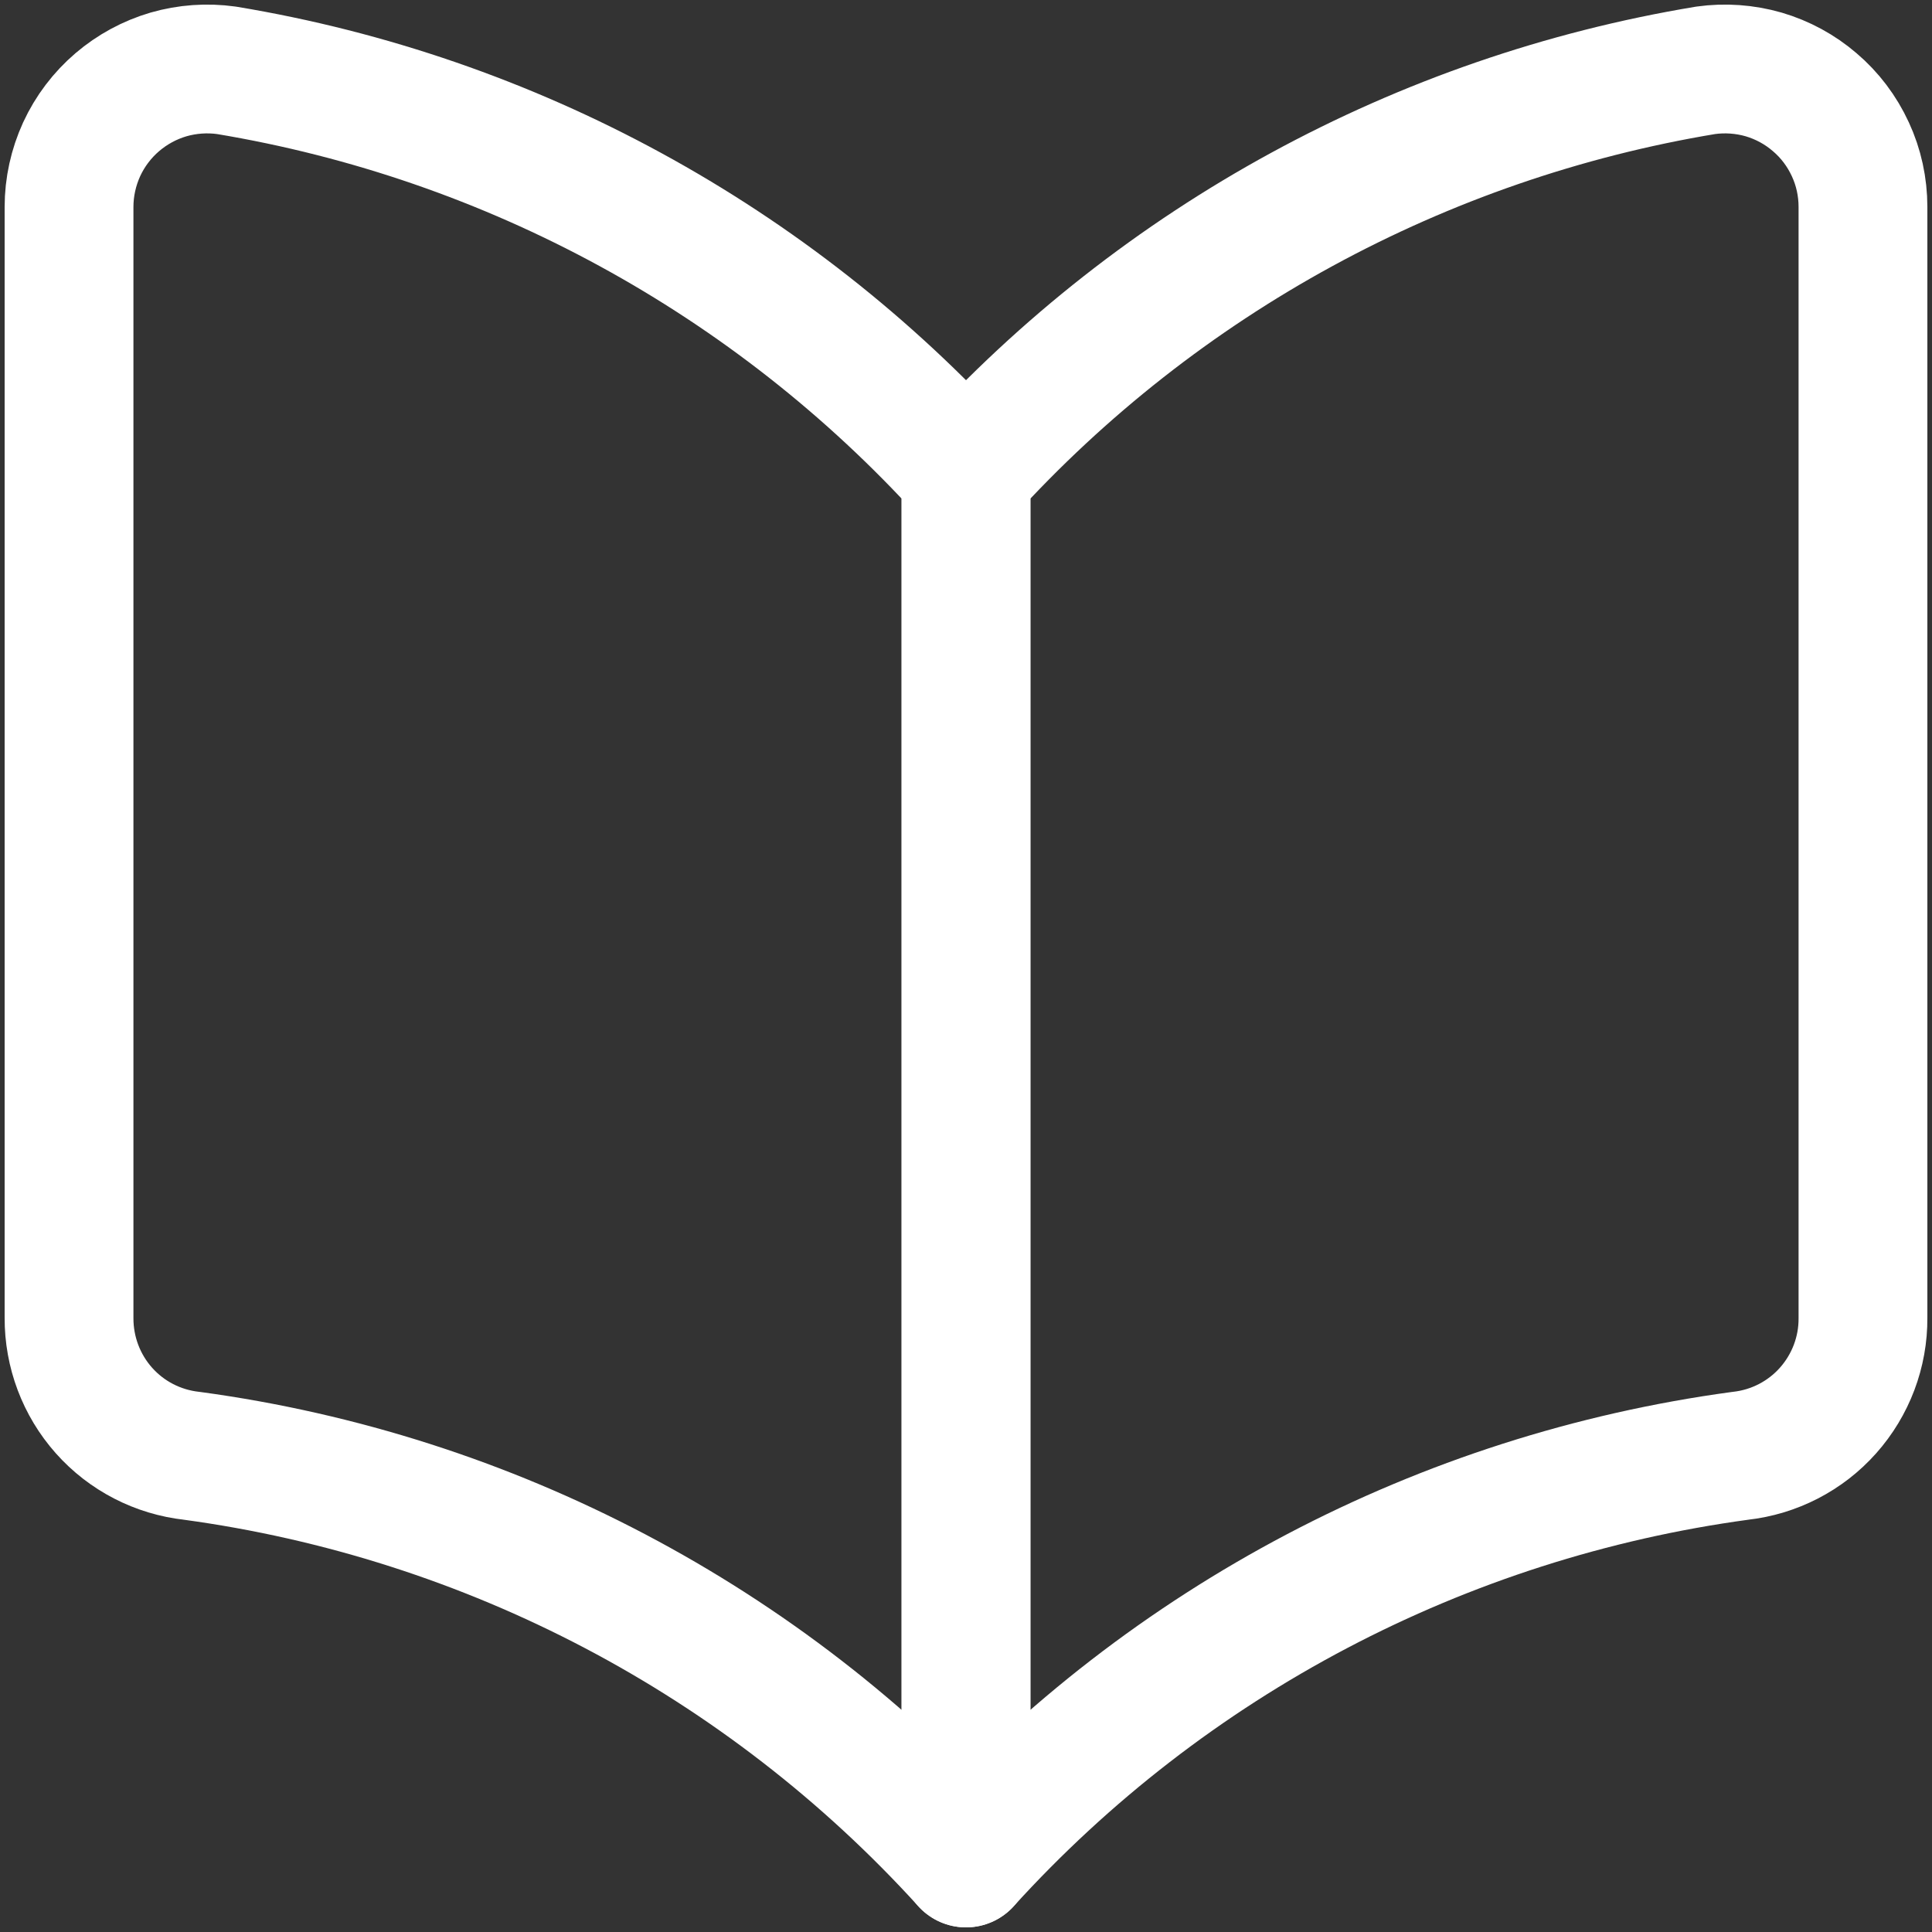
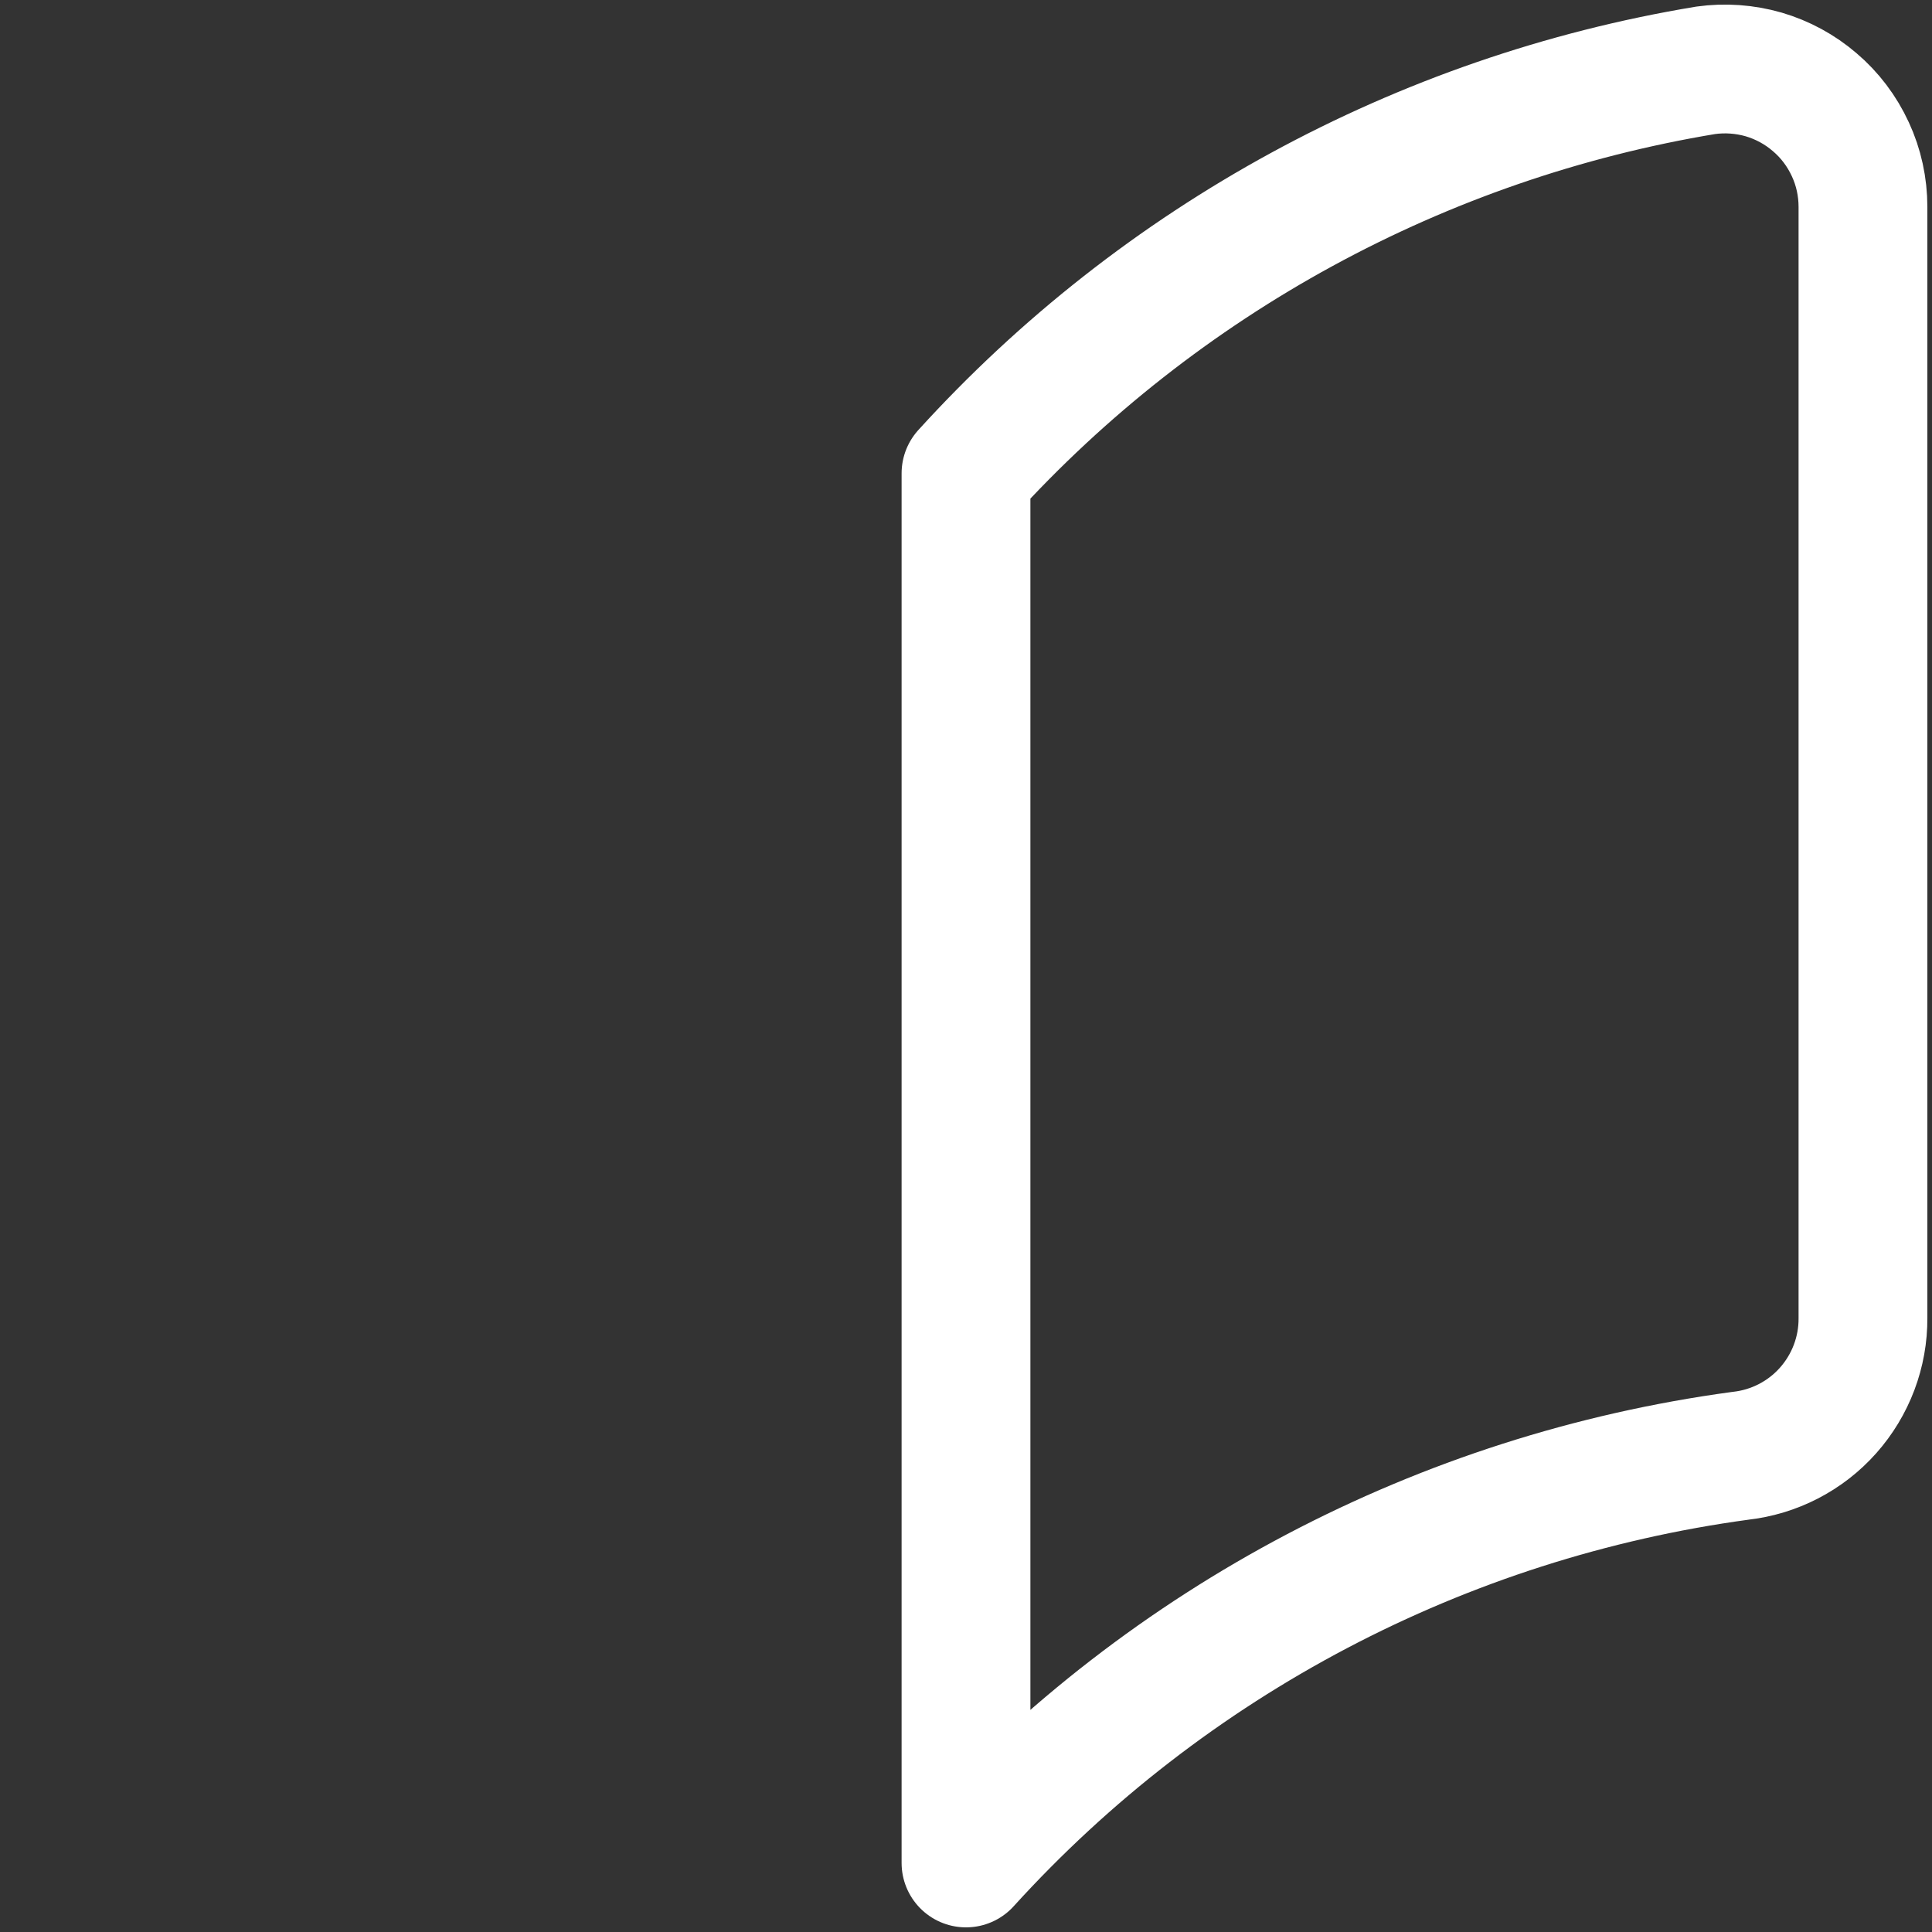
<svg xmlns="http://www.w3.org/2000/svg" width="15" height="15" viewBox="0 0 15 15" fill="none">
  <rect x="0" y="0" width="15" height="15" fill="#333333" stroke="none" />
  <g clip-path="url(#clip0_362_3505)">
-     <path d="M7.5 14.464C5.931 12.736 3.803 11.617 1.49 11.303C1.226 11.274 0.983 11.149 0.807 10.951C0.631 10.753 0.535 10.497 0.536 10.232V1.607C0.536 1.452 0.57 1.299 0.634 1.159C0.699 1.018 0.794 0.893 0.911 0.793C1.027 0.694 1.162 0.621 1.308 0.578C1.454 0.536 1.607 0.525 1.758 0.546C3.969 0.913 5.993 2.016 7.5 3.675V14.464Z" stroke="white" stroke-linecap="round" stroke-linejoin="round" />
    <path d="M7.5 14.464C9.069 12.736 11.198 11.617 13.511 11.303C13.774 11.274 14.017 11.149 14.193 10.951C14.369 10.753 14.466 10.497 14.464 10.232V1.607C14.464 1.452 14.431 1.299 14.366 1.159C14.301 1.018 14.207 0.893 14.089 0.793C13.974 0.694 13.839 0.621 13.693 0.578C13.547 0.536 13.393 0.525 13.243 0.546C11.031 0.913 9.008 2.016 7.5 3.675V14.464Z" stroke="white" stroke-linecap="round" stroke-linejoin="round" />
  </g>
  <defs>
    <clipPath id="clip0_362_3505">
      <rect width="15" height="15" fill="white" />
    </clipPath>
  </defs>
</svg>